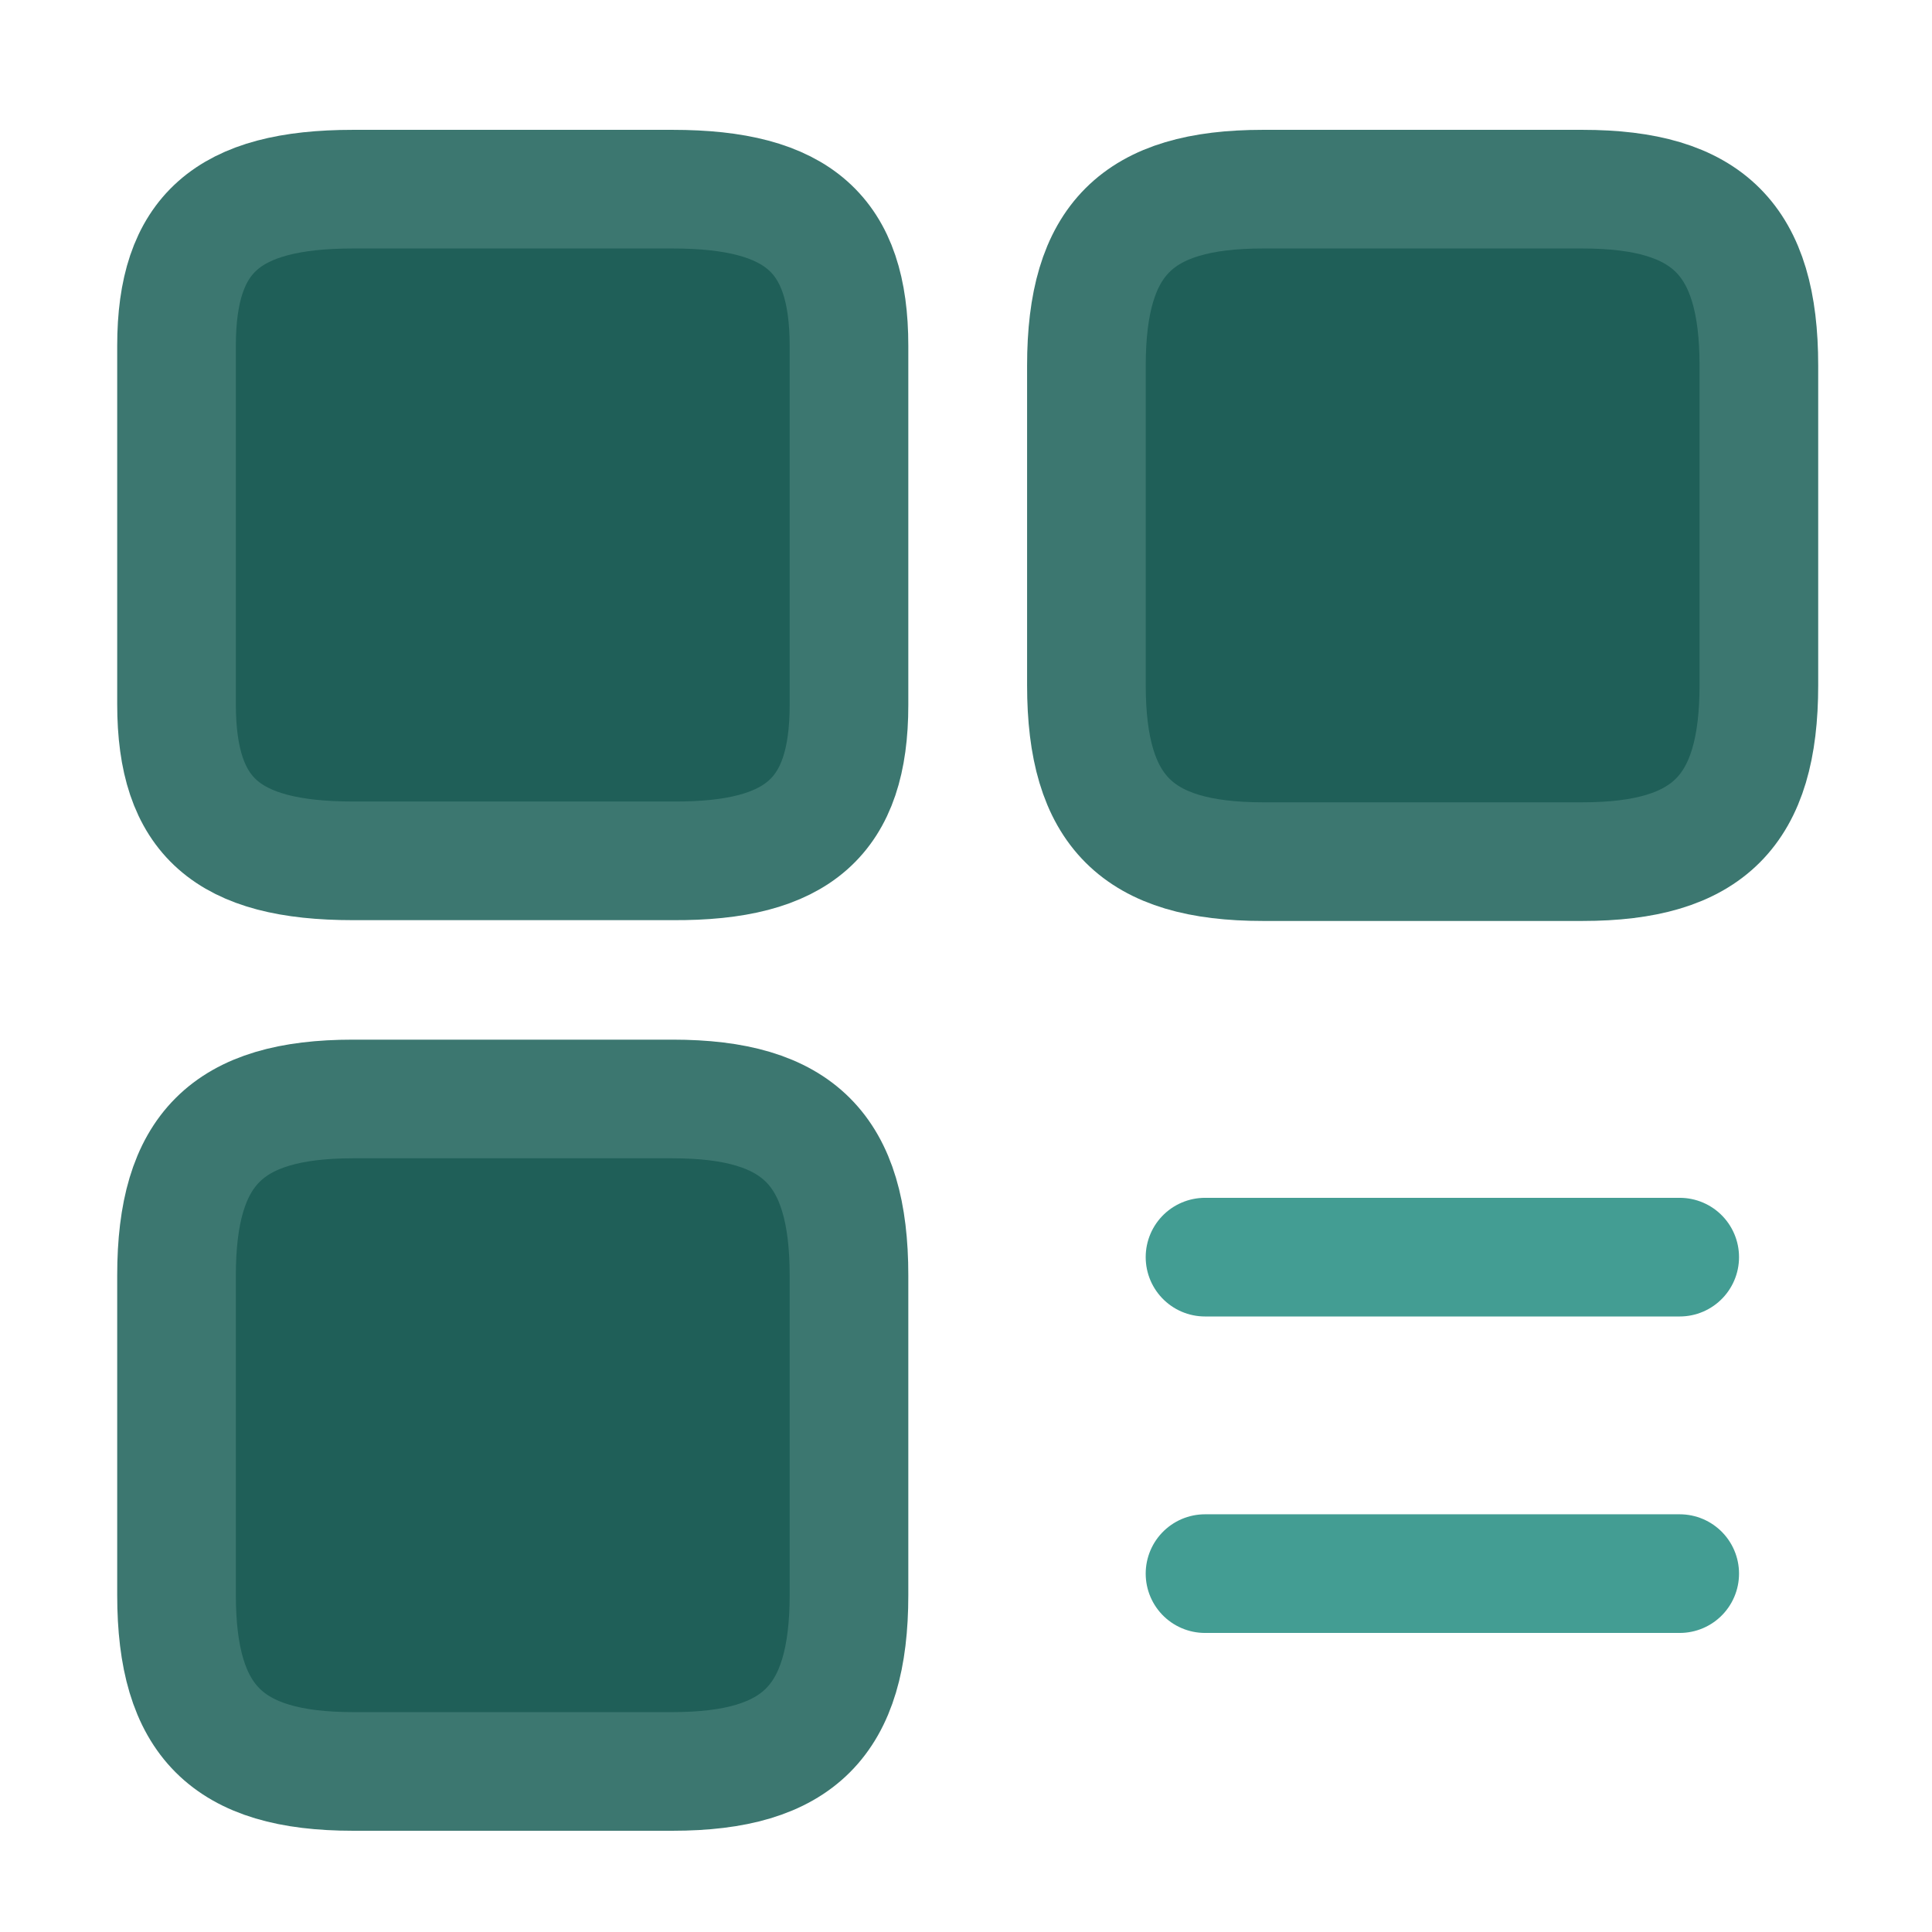
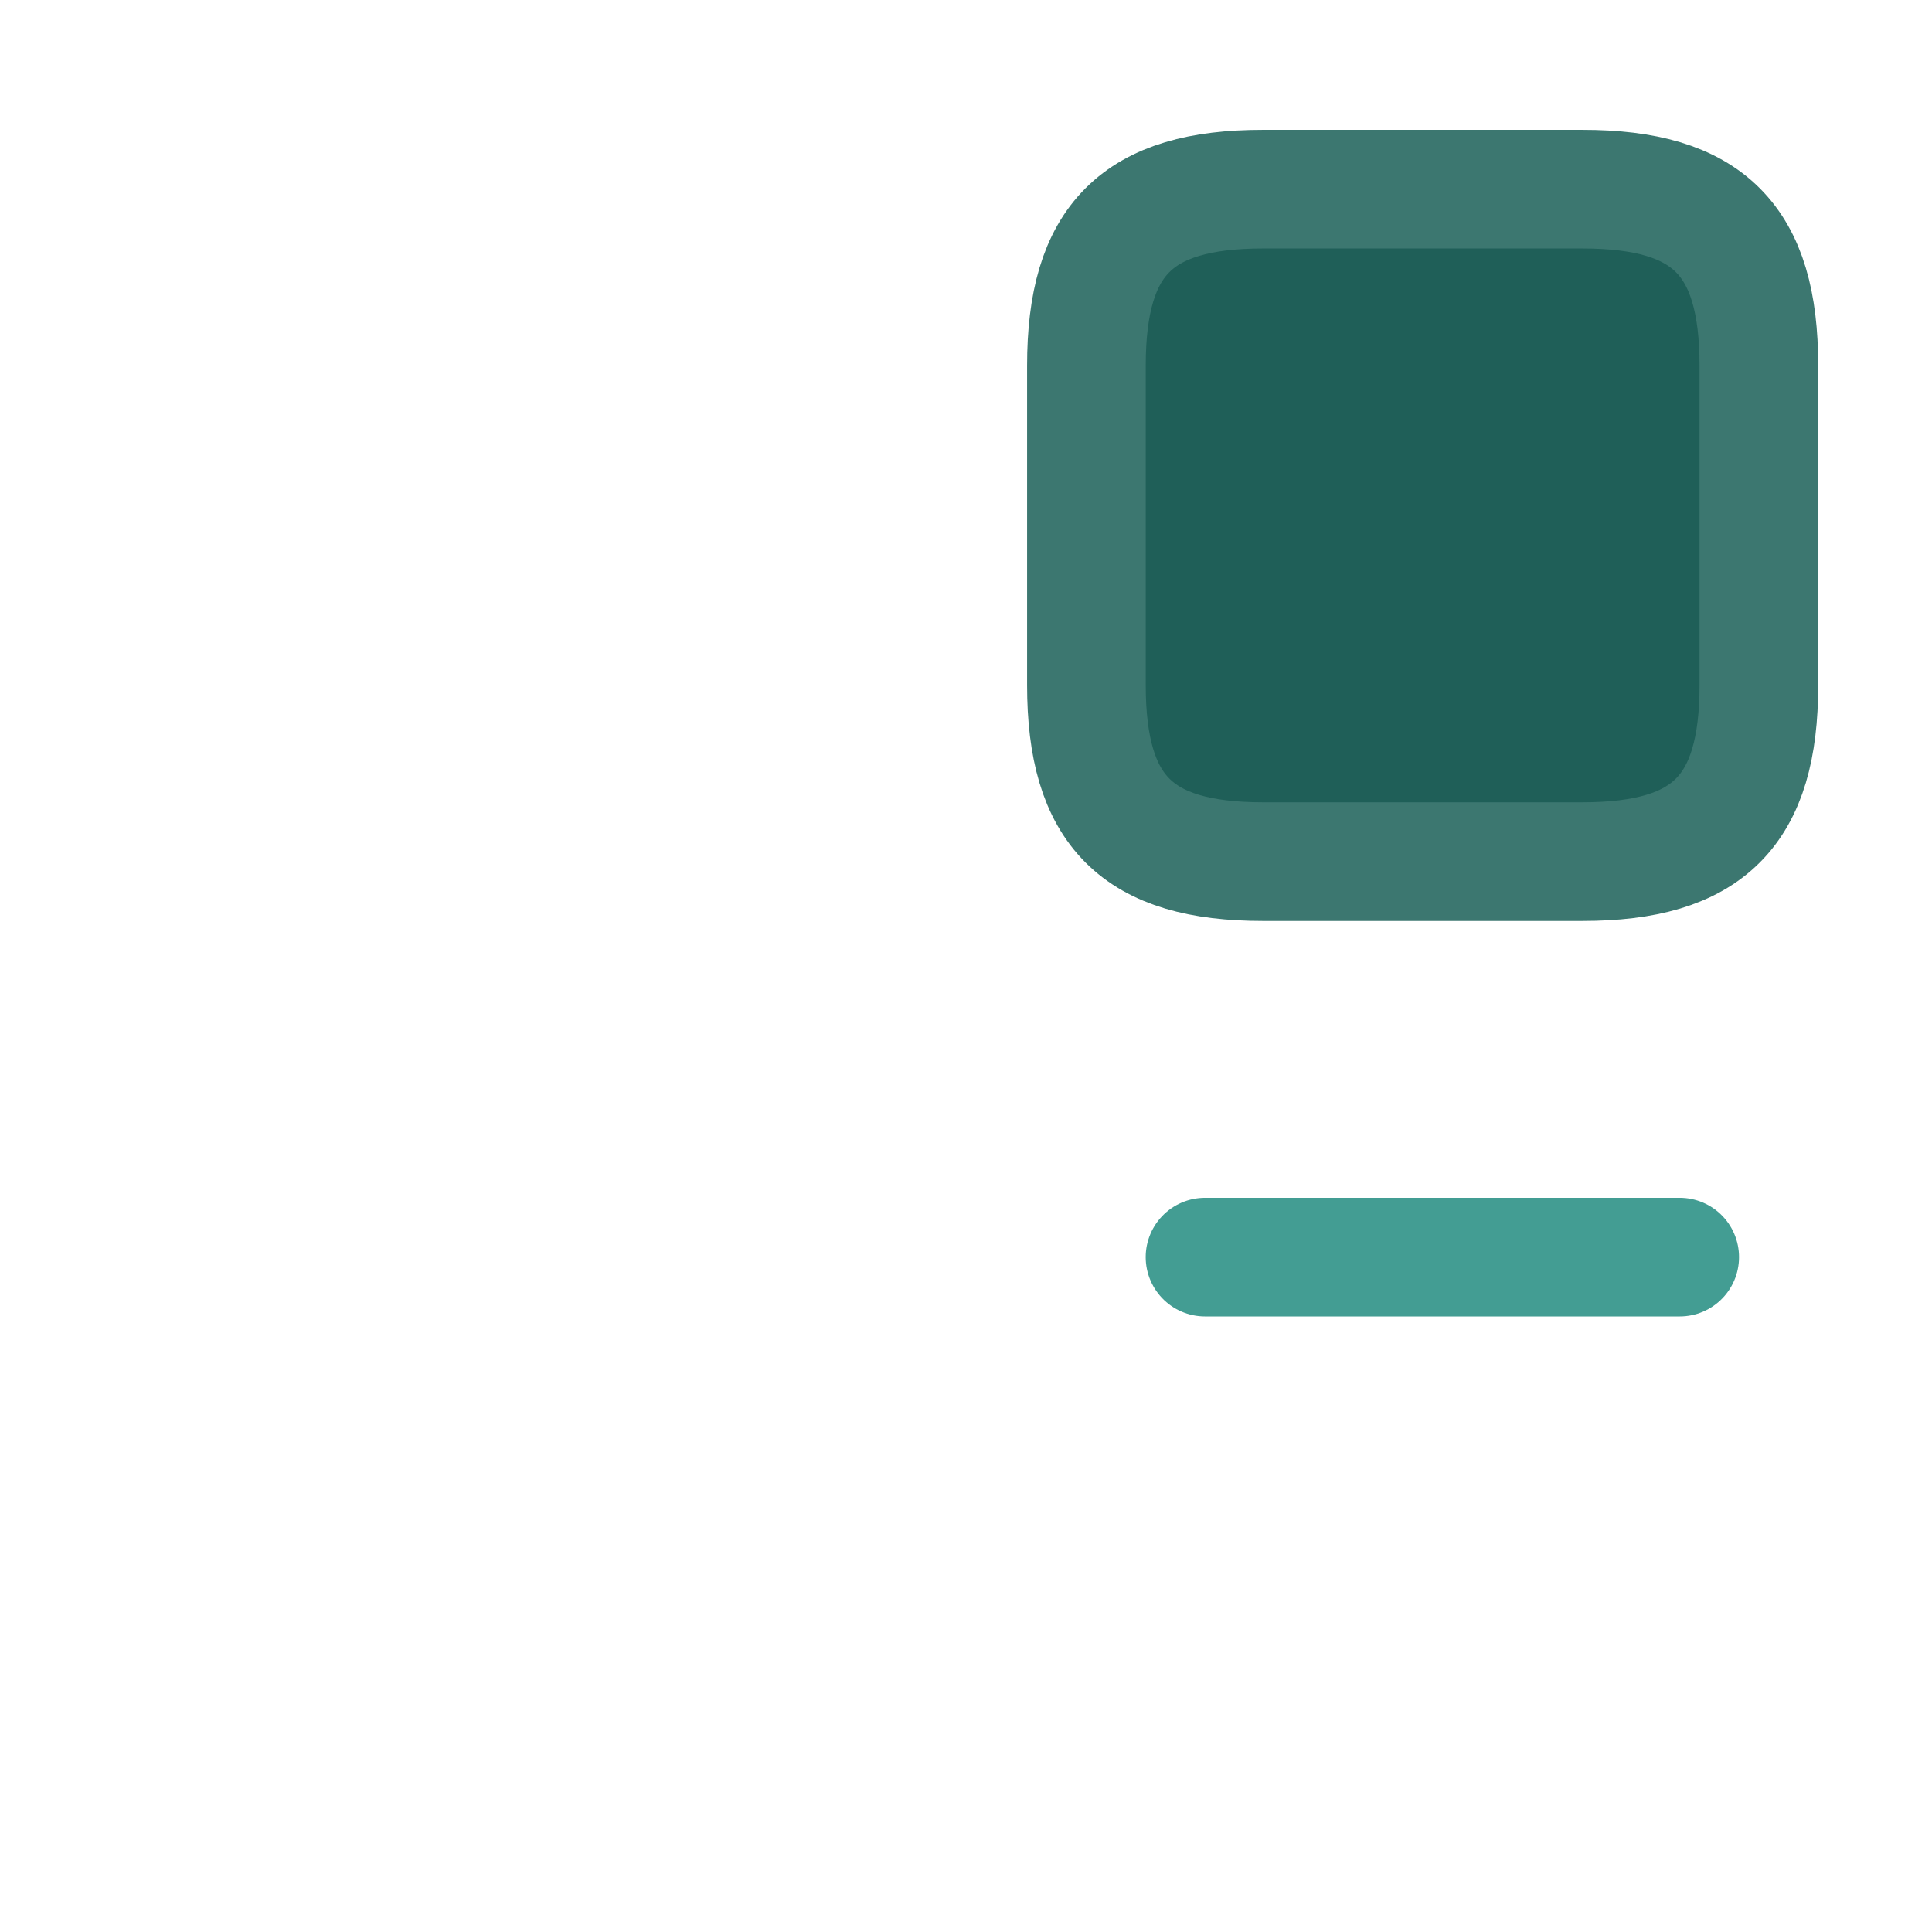
<svg xmlns="http://www.w3.org/2000/svg" width="46" height="46" viewBox="0 0 46 46" fill="none">
  <g id="element-equal">
    <path id="Vector" d="M41.878 16.314V8.704C41.878 5.709 40.672 4.504 37.678 4.504H30.068C27.073 4.504 25.867 5.709 25.867 8.704V16.314C25.867 19.309 27.073 20.515 30.068 20.515H37.678C40.672 20.515 41.878 19.309 41.878 16.314Z" fill="#1F5F58" stroke="#3C7770" stroke-width="2.825" stroke-linecap="round" stroke-linejoin="round" />
-     <path id="Vector_2" d="M20.214 16.785V8.233C20.214 5.578 19.008 4.504 16.014 4.504H8.404C5.409 4.504 4.203 5.578 4.203 8.233V16.766C4.203 19.441 5.409 20.496 8.404 20.496H16.014C19.008 20.515 20.214 19.441 20.214 16.785Z" fill="#1F5F58" stroke="#3C7770" stroke-width="2.825" stroke-linecap="round" stroke-linejoin="round" />
-     <path id="Vector_3" d="M20.214 37.976V30.366C20.214 27.372 19.008 26.166 16.014 26.166H8.404C5.409 26.166 4.203 27.372 4.203 30.366V37.976C4.203 40.971 5.409 42.177 8.404 42.177H16.014C19.008 42.177 20.214 40.971 20.214 37.976Z" fill="#1F5F58" stroke="#3C7770" stroke-width="2.825" stroke-linecap="round" stroke-linejoin="round" />
    <path id="Vector_4" d="M28.691 29.932H39.993" stroke="#439D93" stroke-width="2.825" stroke-linecap="round" />
-     <path id="Vector_5" d="M28.691 37.467H39.993" stroke="#439D93" stroke-width="2.825" stroke-linecap="round" />
  </g>
</svg>